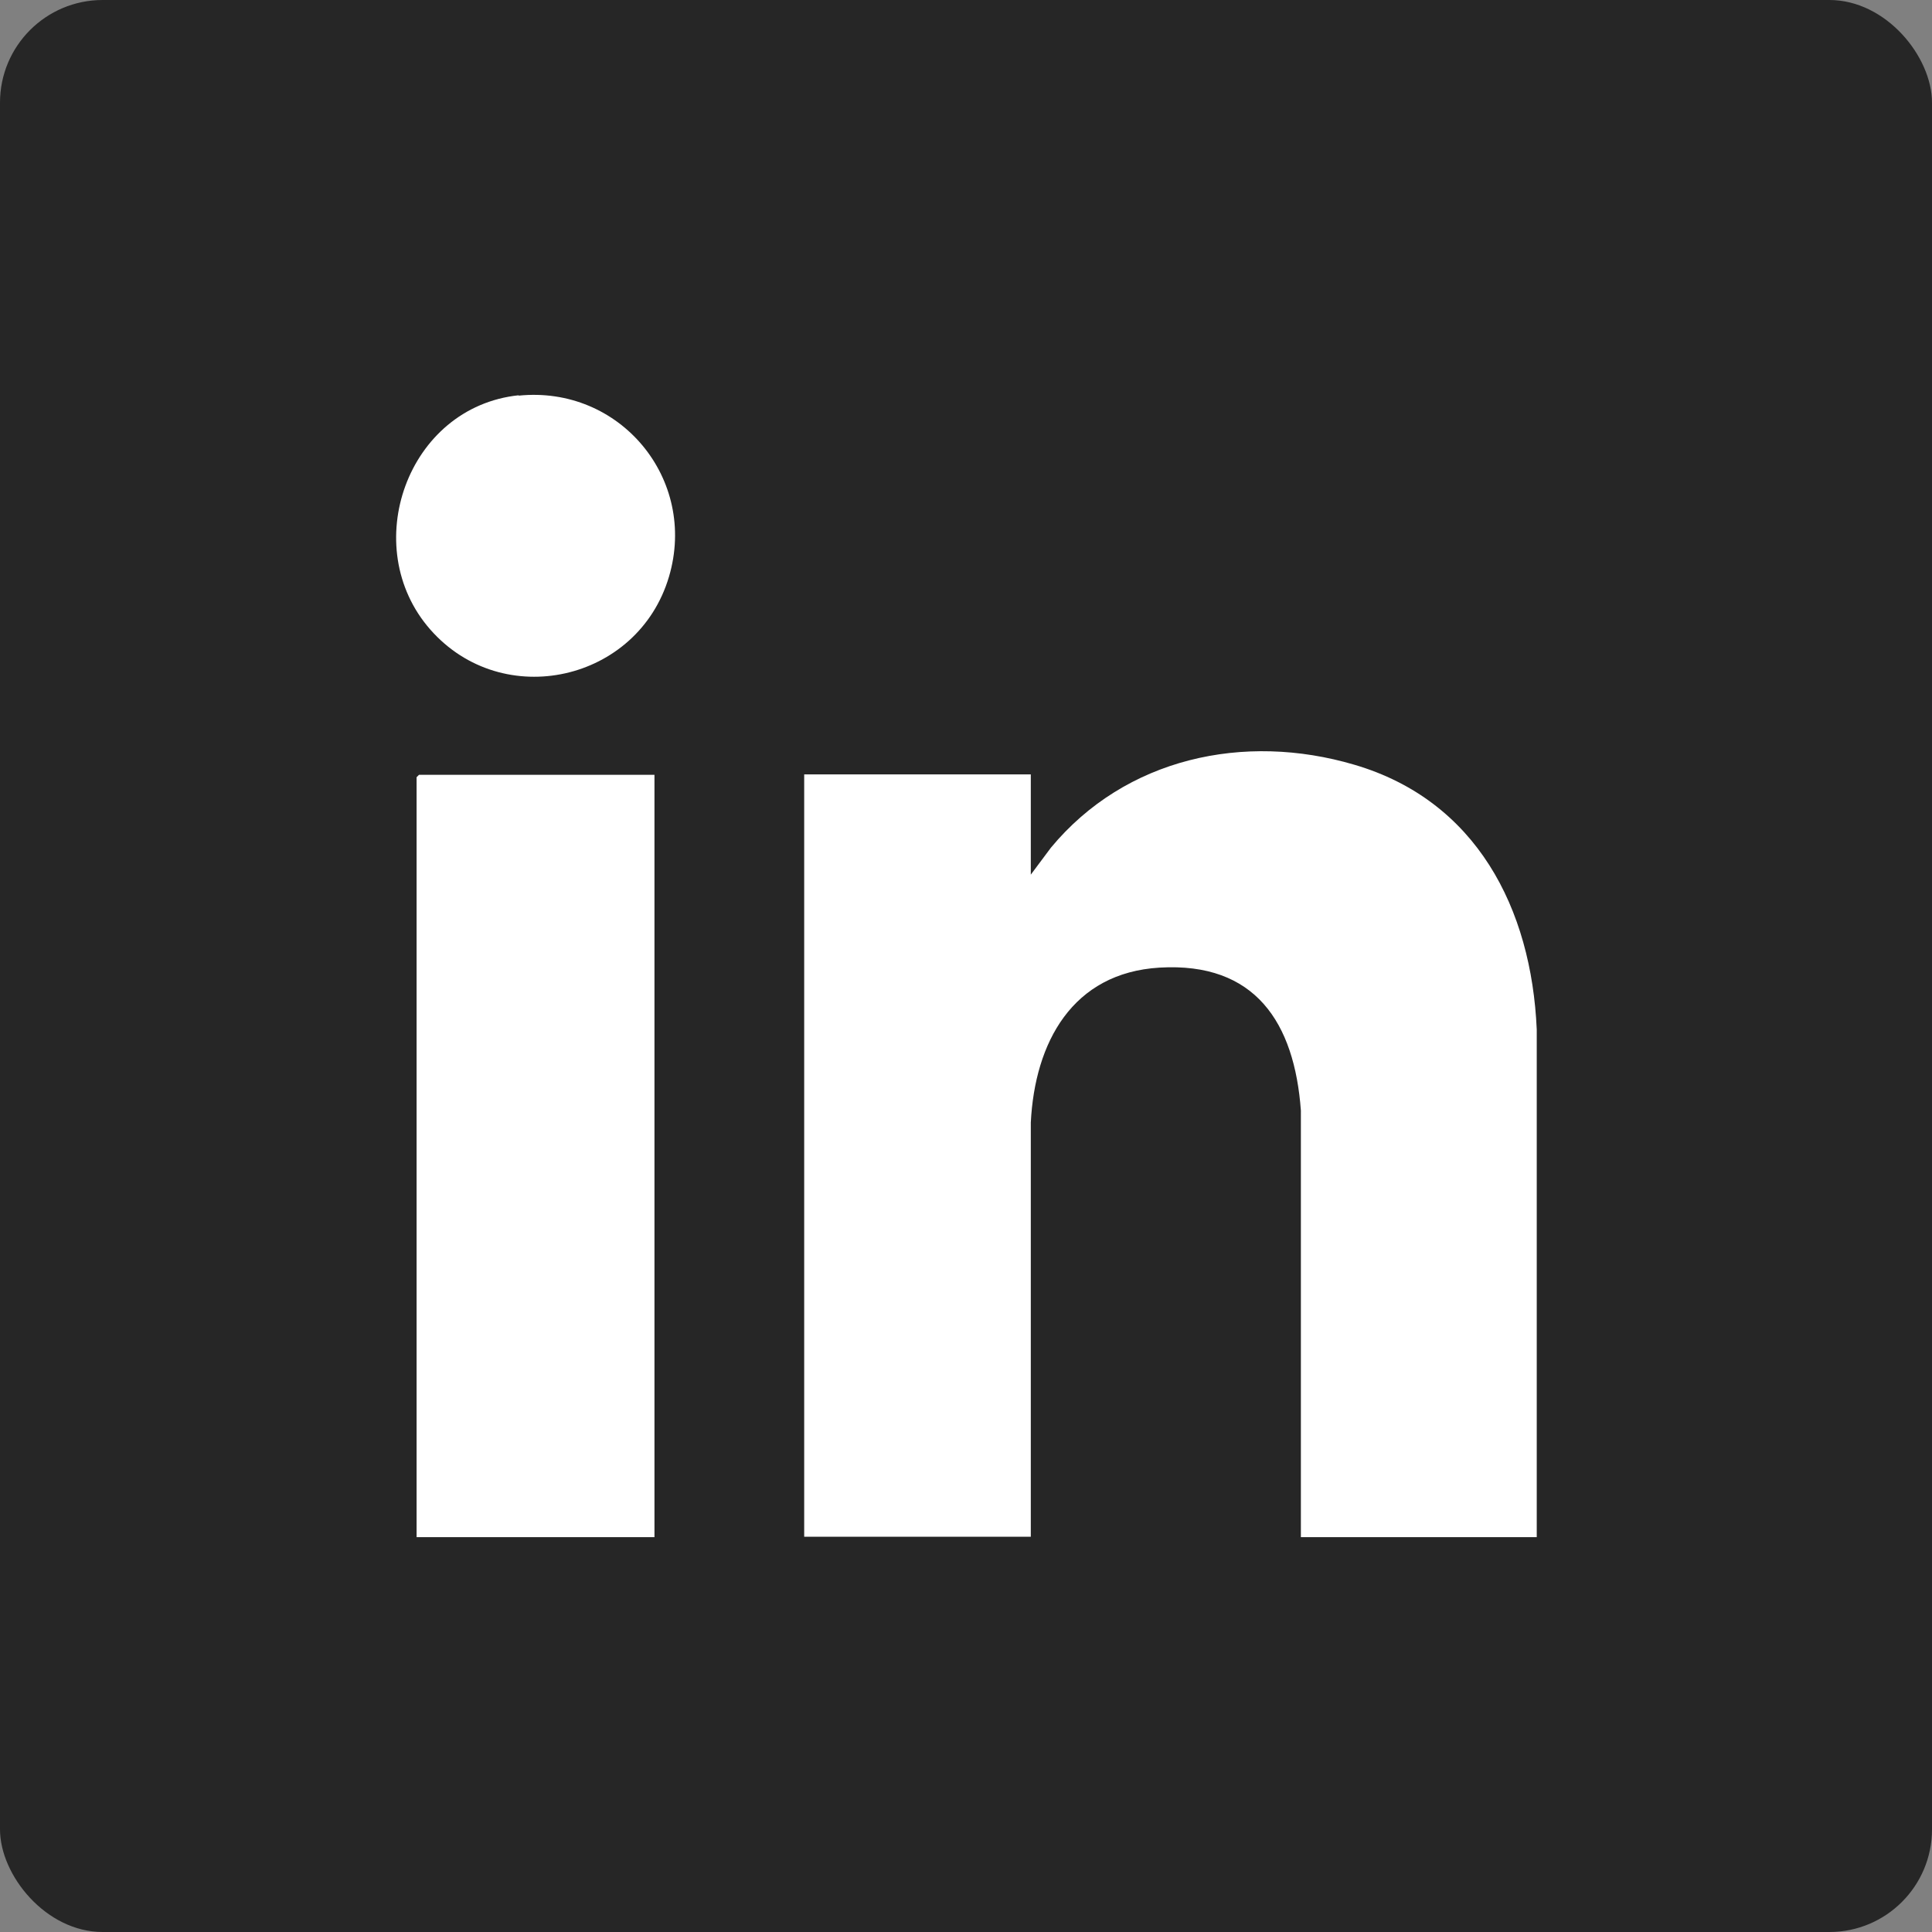
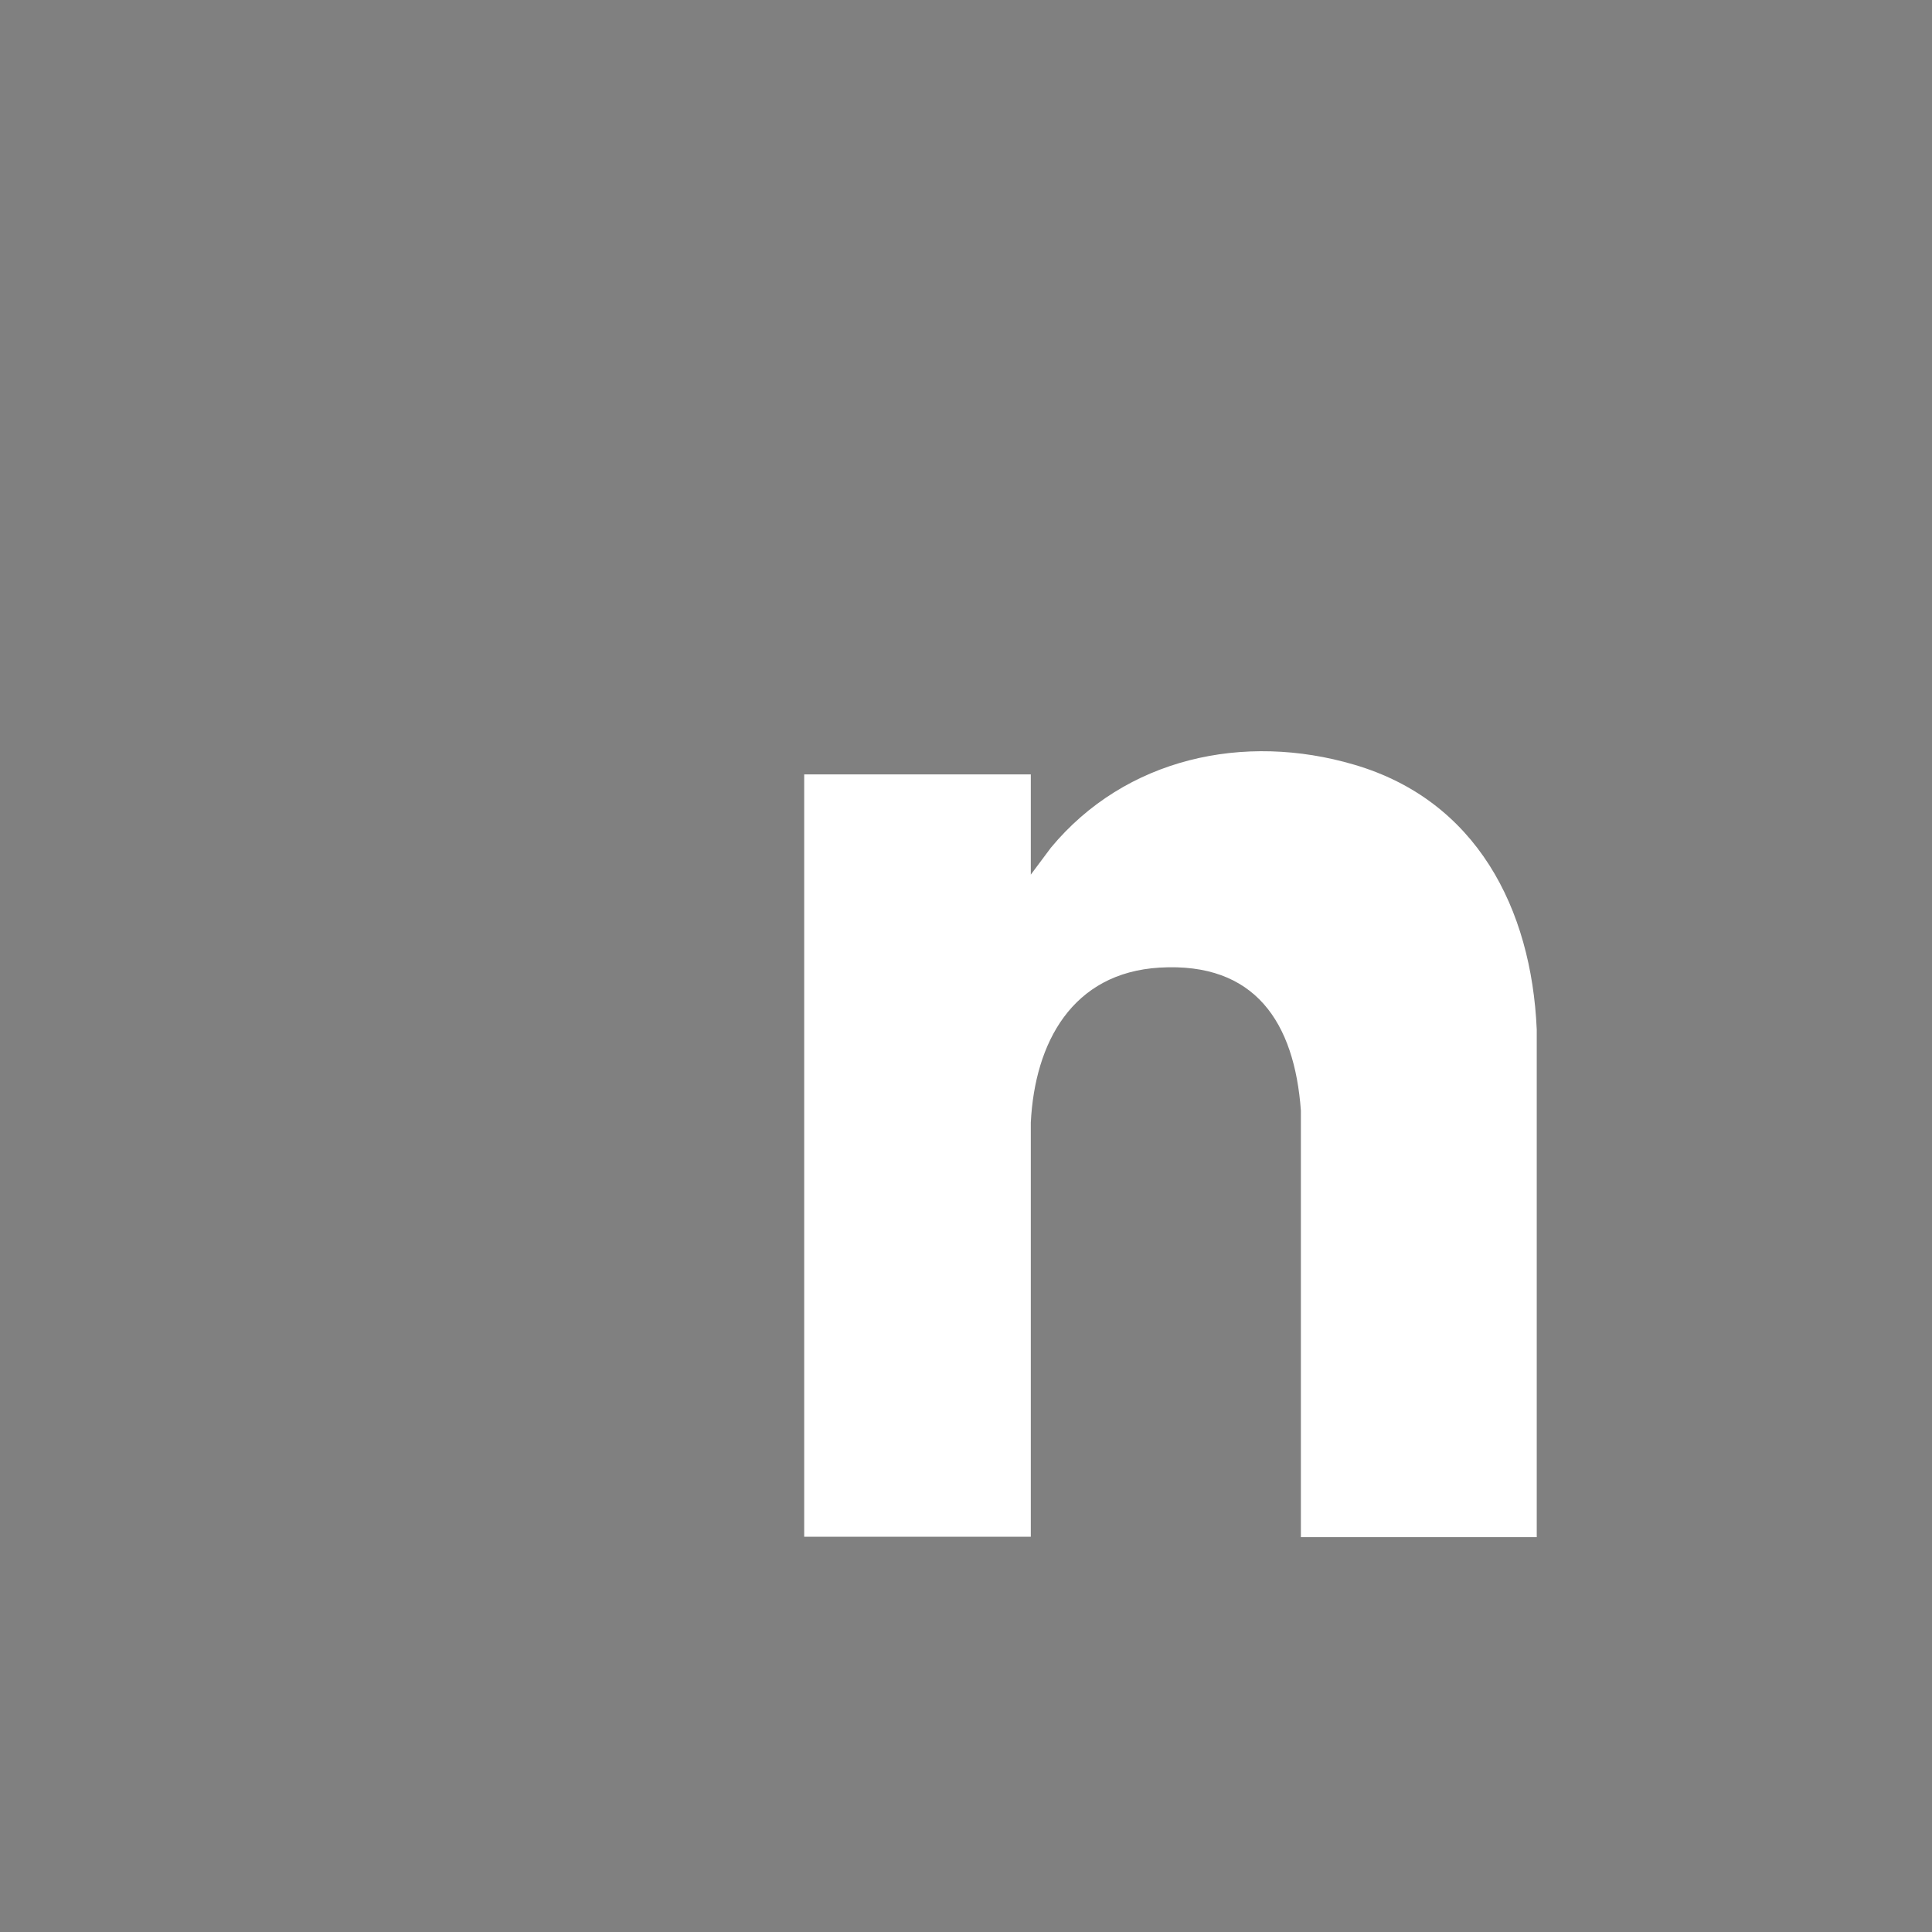
<svg xmlns="http://www.w3.org/2000/svg" id="Layer_1" data-name="Layer 1" viewBox="0 0 48 48">
  <rect x="0" y="0" width="48" height="48" fill="#808080" stroke="none" />
  <defs>
    <style>      .cls-1 {        fill: #fff;      }      .cls-2 {        fill: #262626;      }    </style>
  </defs>
-   <rect class="cls-2" x="0" width="48" height="48" rx="2.55" ry="2.55" />
  <g>
    <path class="cls-1" d="M38.18,38.19h-5.86v-10.6c-.16-2.18-1.13-3.69-3.51-3.55-2.17.13-3.1,1.86-3.2,3.85v10.29s-5.63,0-5.63,0v-18.94h5.63v2.49l.5-.67c1.85-2.23,4.8-2.87,7.54-2.06,3.03.89,4.4,3.57,4.53,6.58v12.59Z" />
-     <polygon class="cls-1" points="16.26 19.25 16.26 38.19 10.35 38.19 10.35 19.31 10.41 19.25 16.26 19.25" />
-     <path class="cls-1" d="M12.88,9.83c2.52-.26,4.46,2.07,3.74,4.5-.77,2.6-4.13,3.36-5.93,1.31s-.58-5.53,2.2-5.82Z" />
  </g>
</svg>